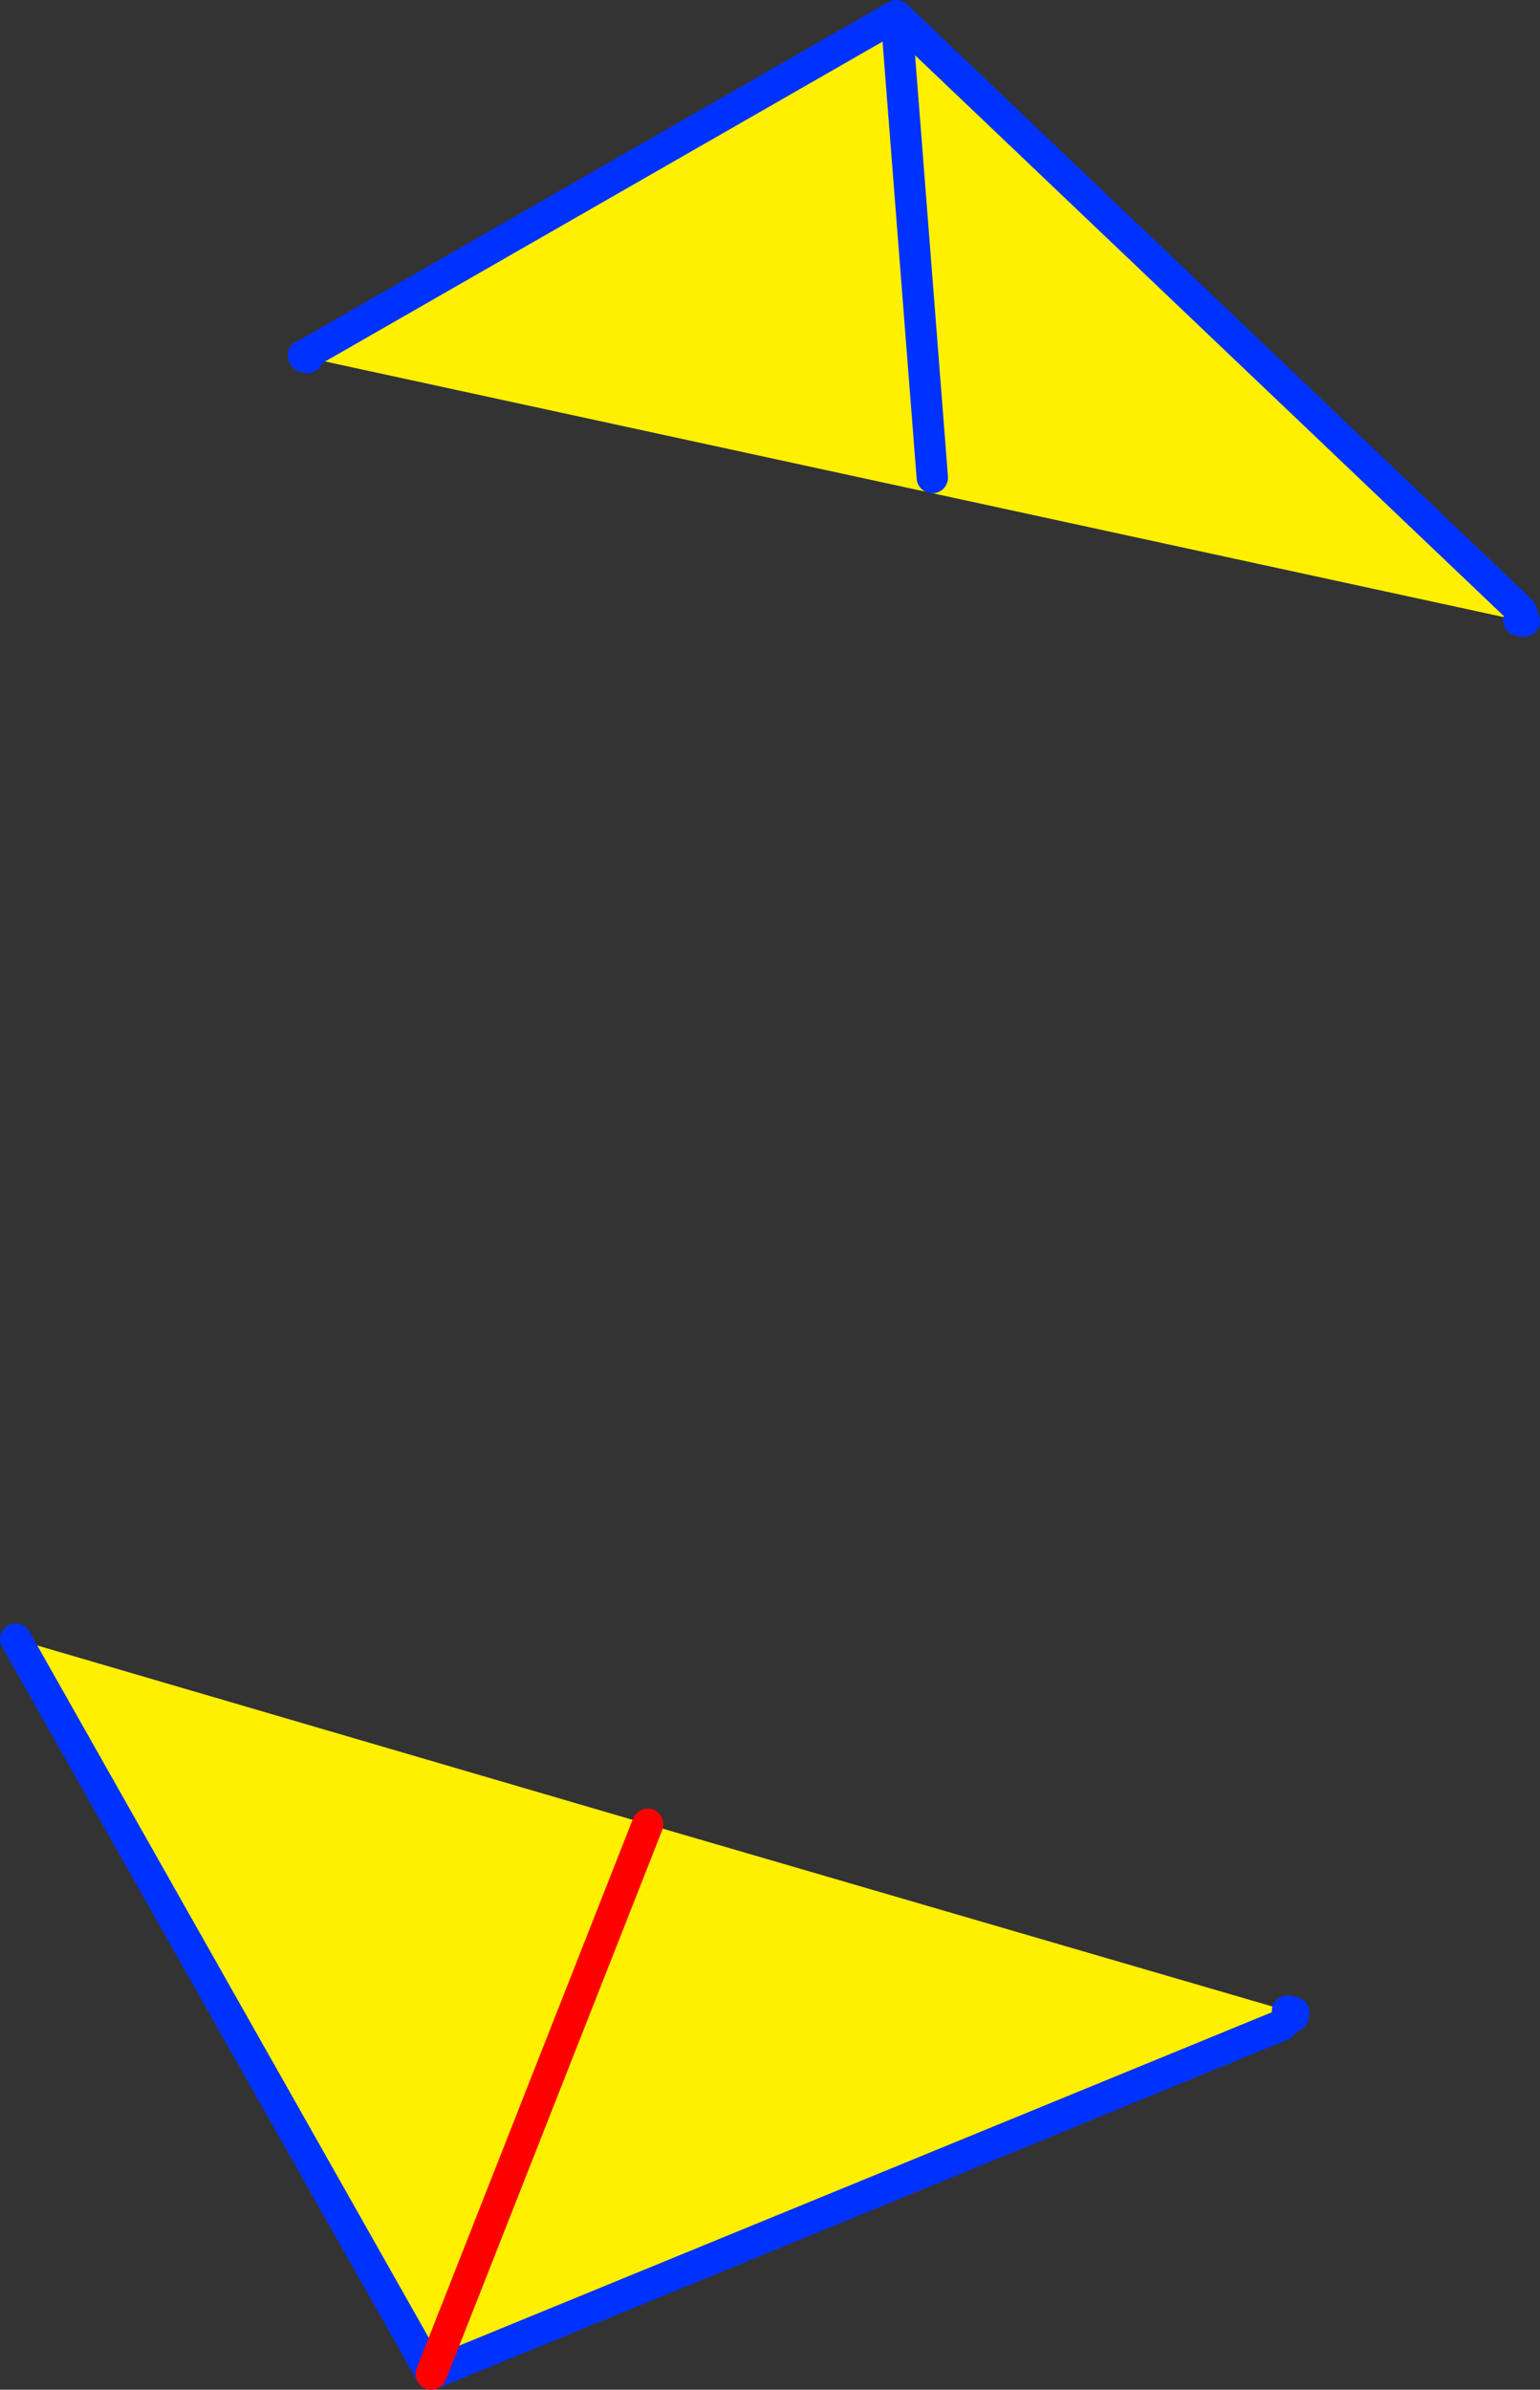
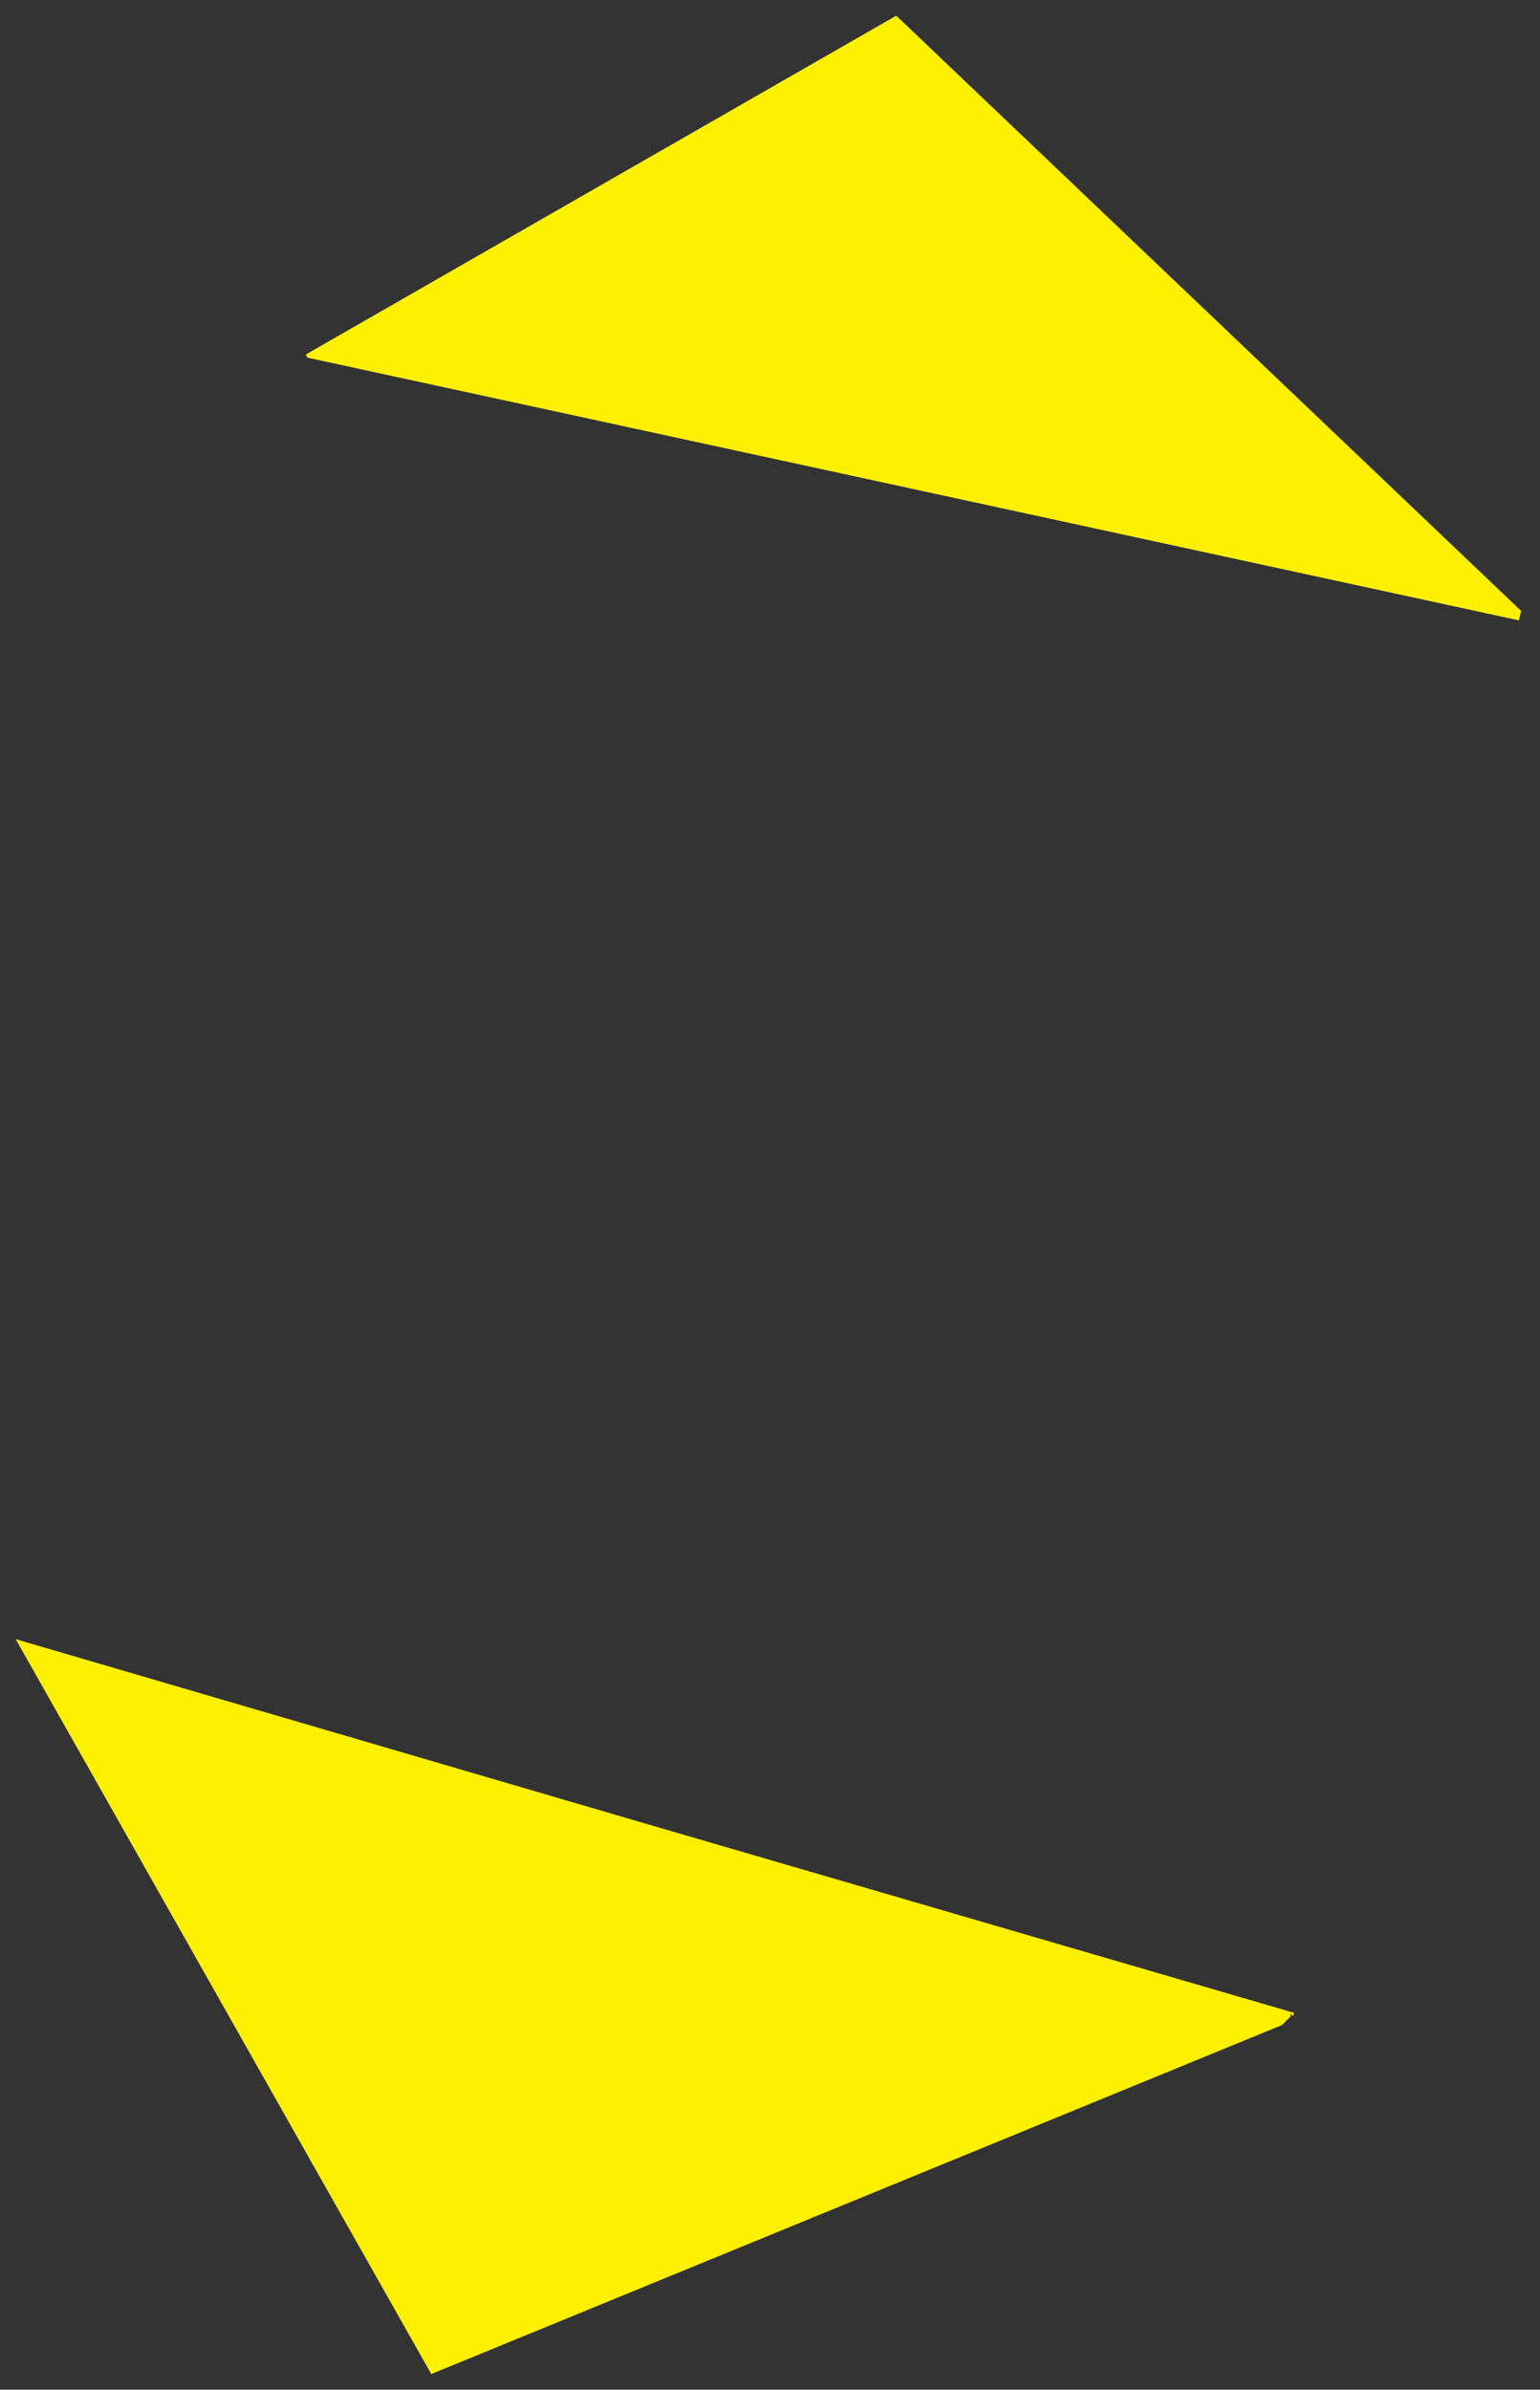
<svg xmlns="http://www.w3.org/2000/svg" height="152.35px" width="98.2px">
  <rect width="100%" height="100%" fill="#333333" stroke="none" />
  <g transform="matrix(1.0, 0.0, 0.0, 1.0, -308.95, -183.2)">
    <path d="M405.95 222.15 L405.8 222.75 328.55 206.0 328.45 205.8 366.1 184.2 405.95 222.15 M368.4 213.65 L366.1 184.2 368.4 213.65 M391.25 311.75 L390.7 312.3 336.45 334.55 309.95 287.7 350.25 299.5 391.05 311.4 391.2 311.45 391.45 311.5 391.4 311.75 391.25 311.55 391.25 311.75 391.05 311.4 391.25 311.75 M391.2 311.45 L391.25 311.55 391.2 311.45 M336.45 334.55 L350.25 299.5 336.45 334.55" fill="#fff000" fill-rule="evenodd" stroke="none" />
-     <path d="M405.8 222.75 L406.15 222.8 405.95 222.15 366.1 184.2 368.4 213.65 M328.55 206.0 L328.45 205.85 328.45 205.95 328.35 205.95 328.3 205.85 328.45 205.8 366.1 184.2 M390.7 312.3 L336.45 334.55 309.95 287.7 M391.45 311.5 L391.4 311.75 391.25 311.55 391.25 311.75 391.05 311.4 M391.25 311.55 L391.2 311.45" fill="none" stroke="#0032ff" stroke-linecap="round" stroke-linejoin="round" stroke-width="2.0" />
-     <path d="M350.25 299.5 L336.45 334.55" fill="none" stroke="#ff0000" stroke-linecap="round" stroke-linejoin="round" stroke-width="2.0" />
  </g>
</svg>